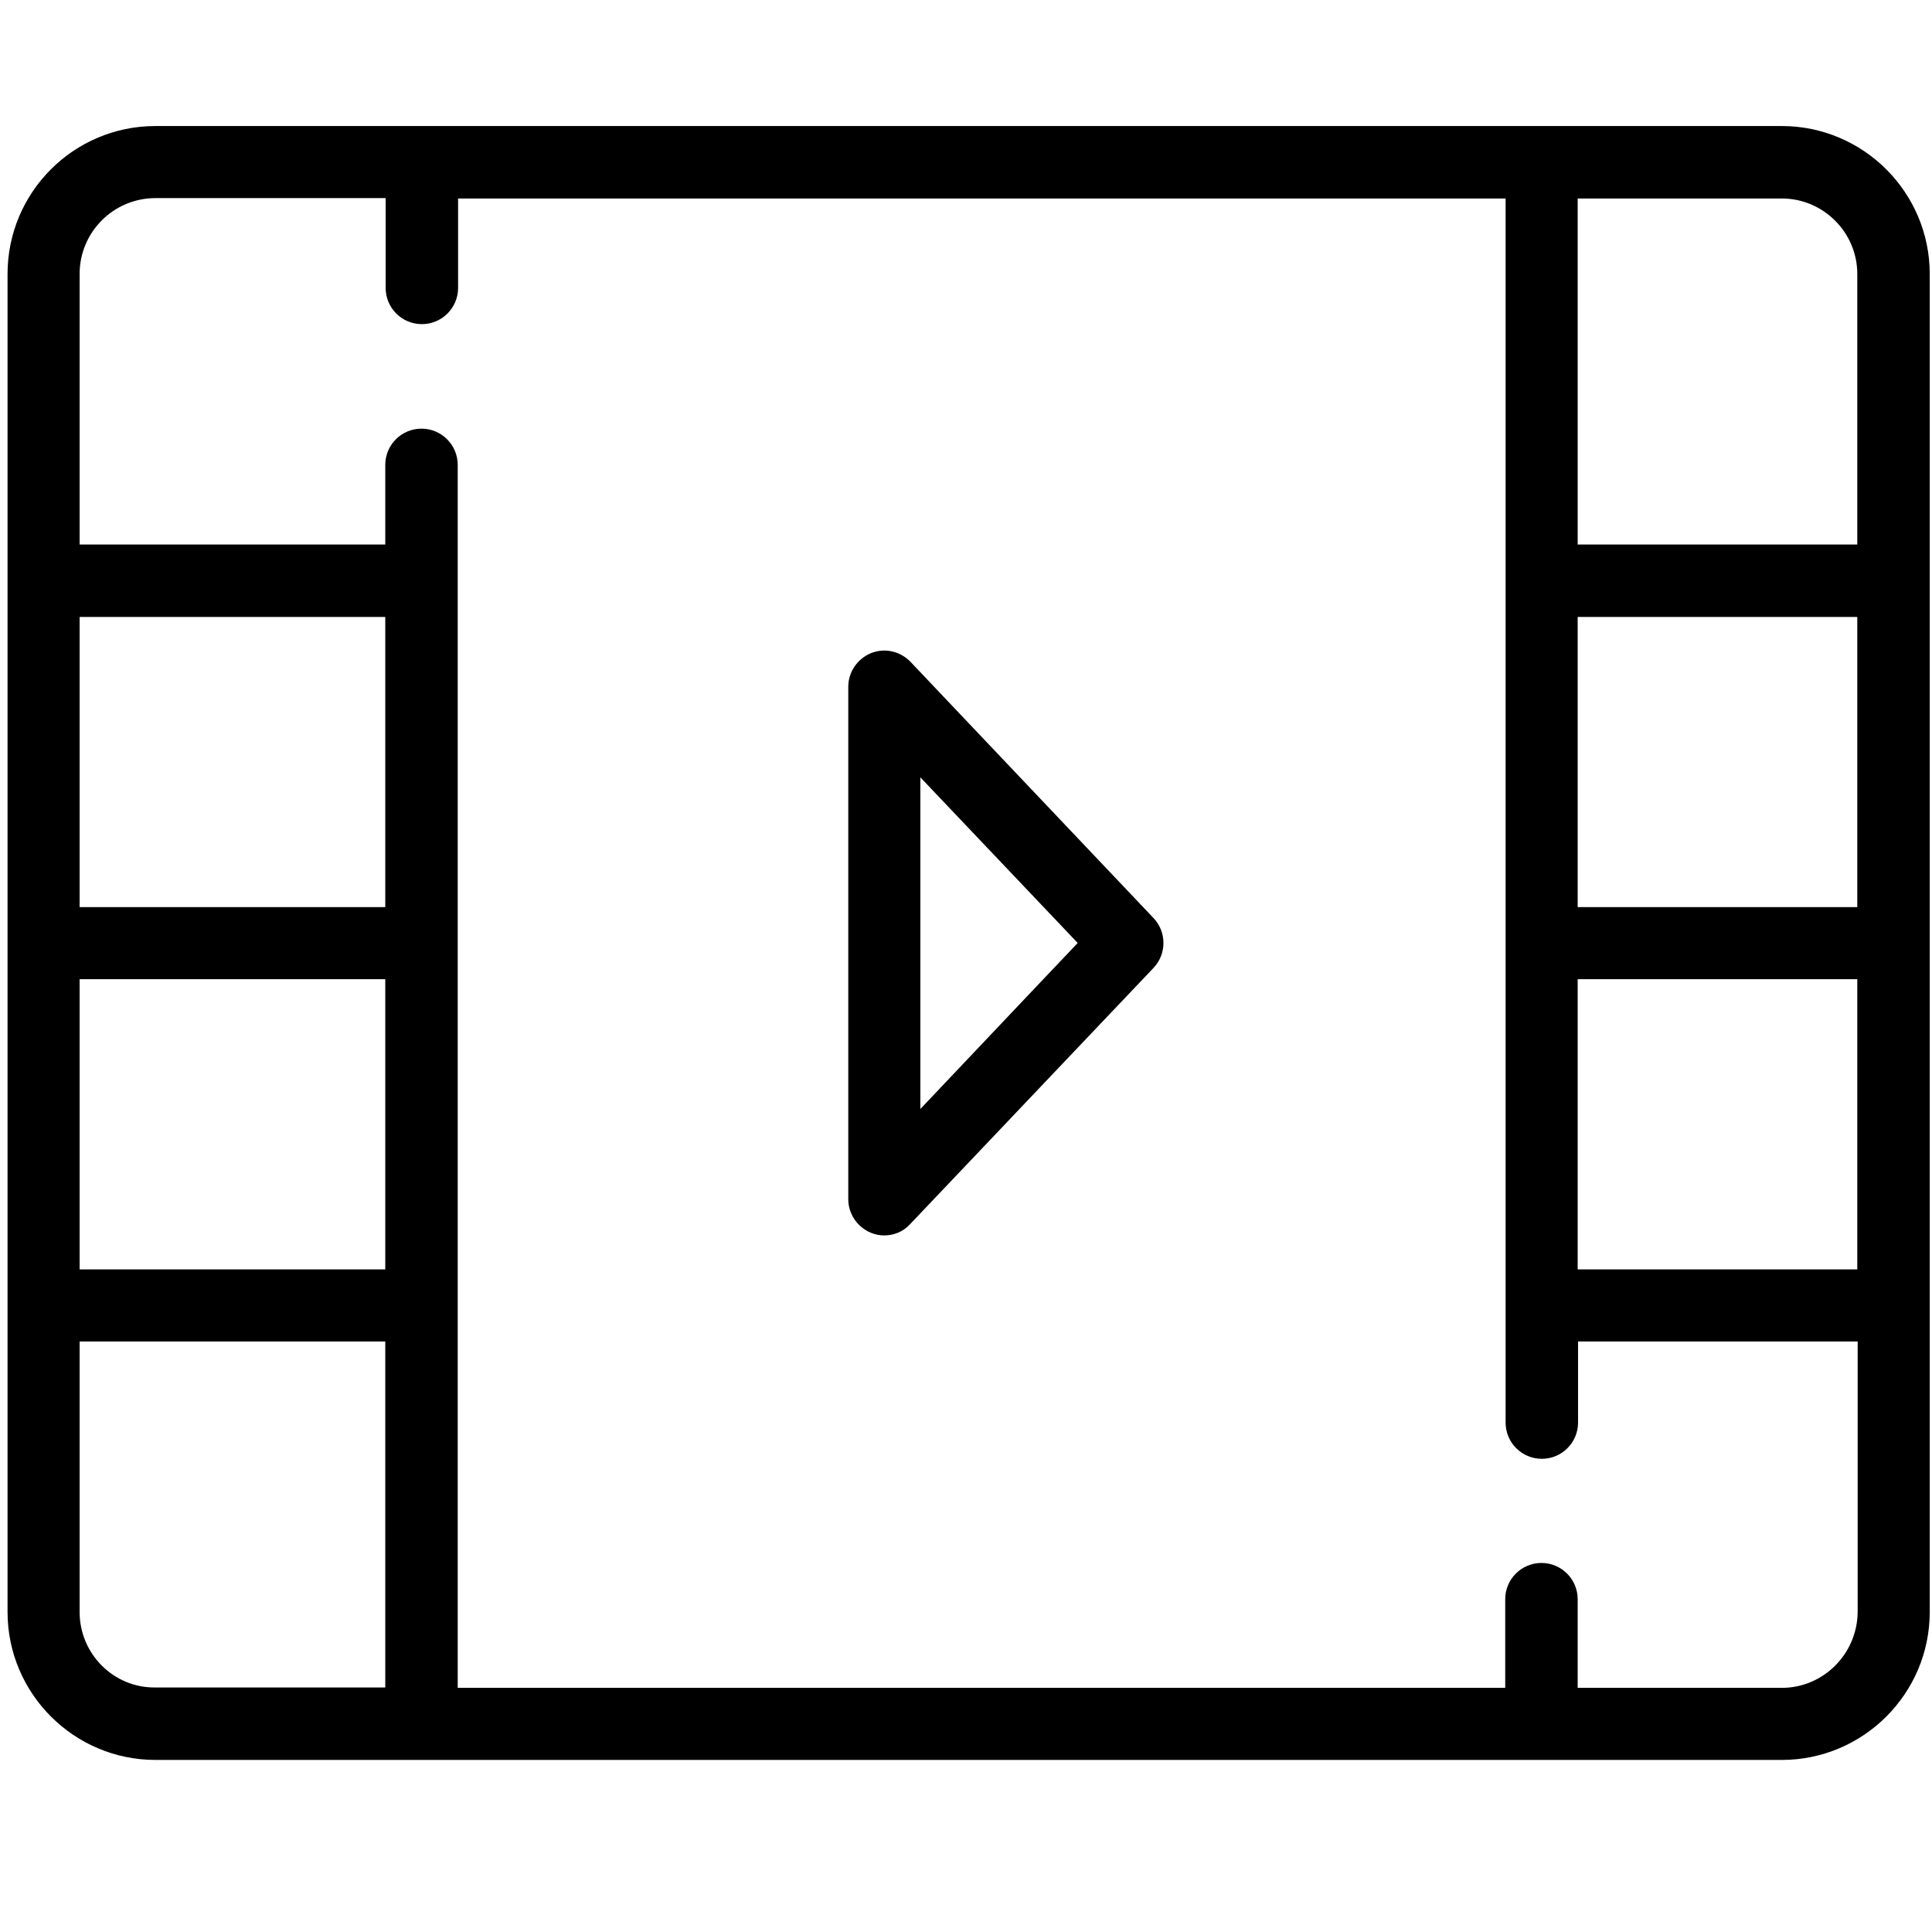
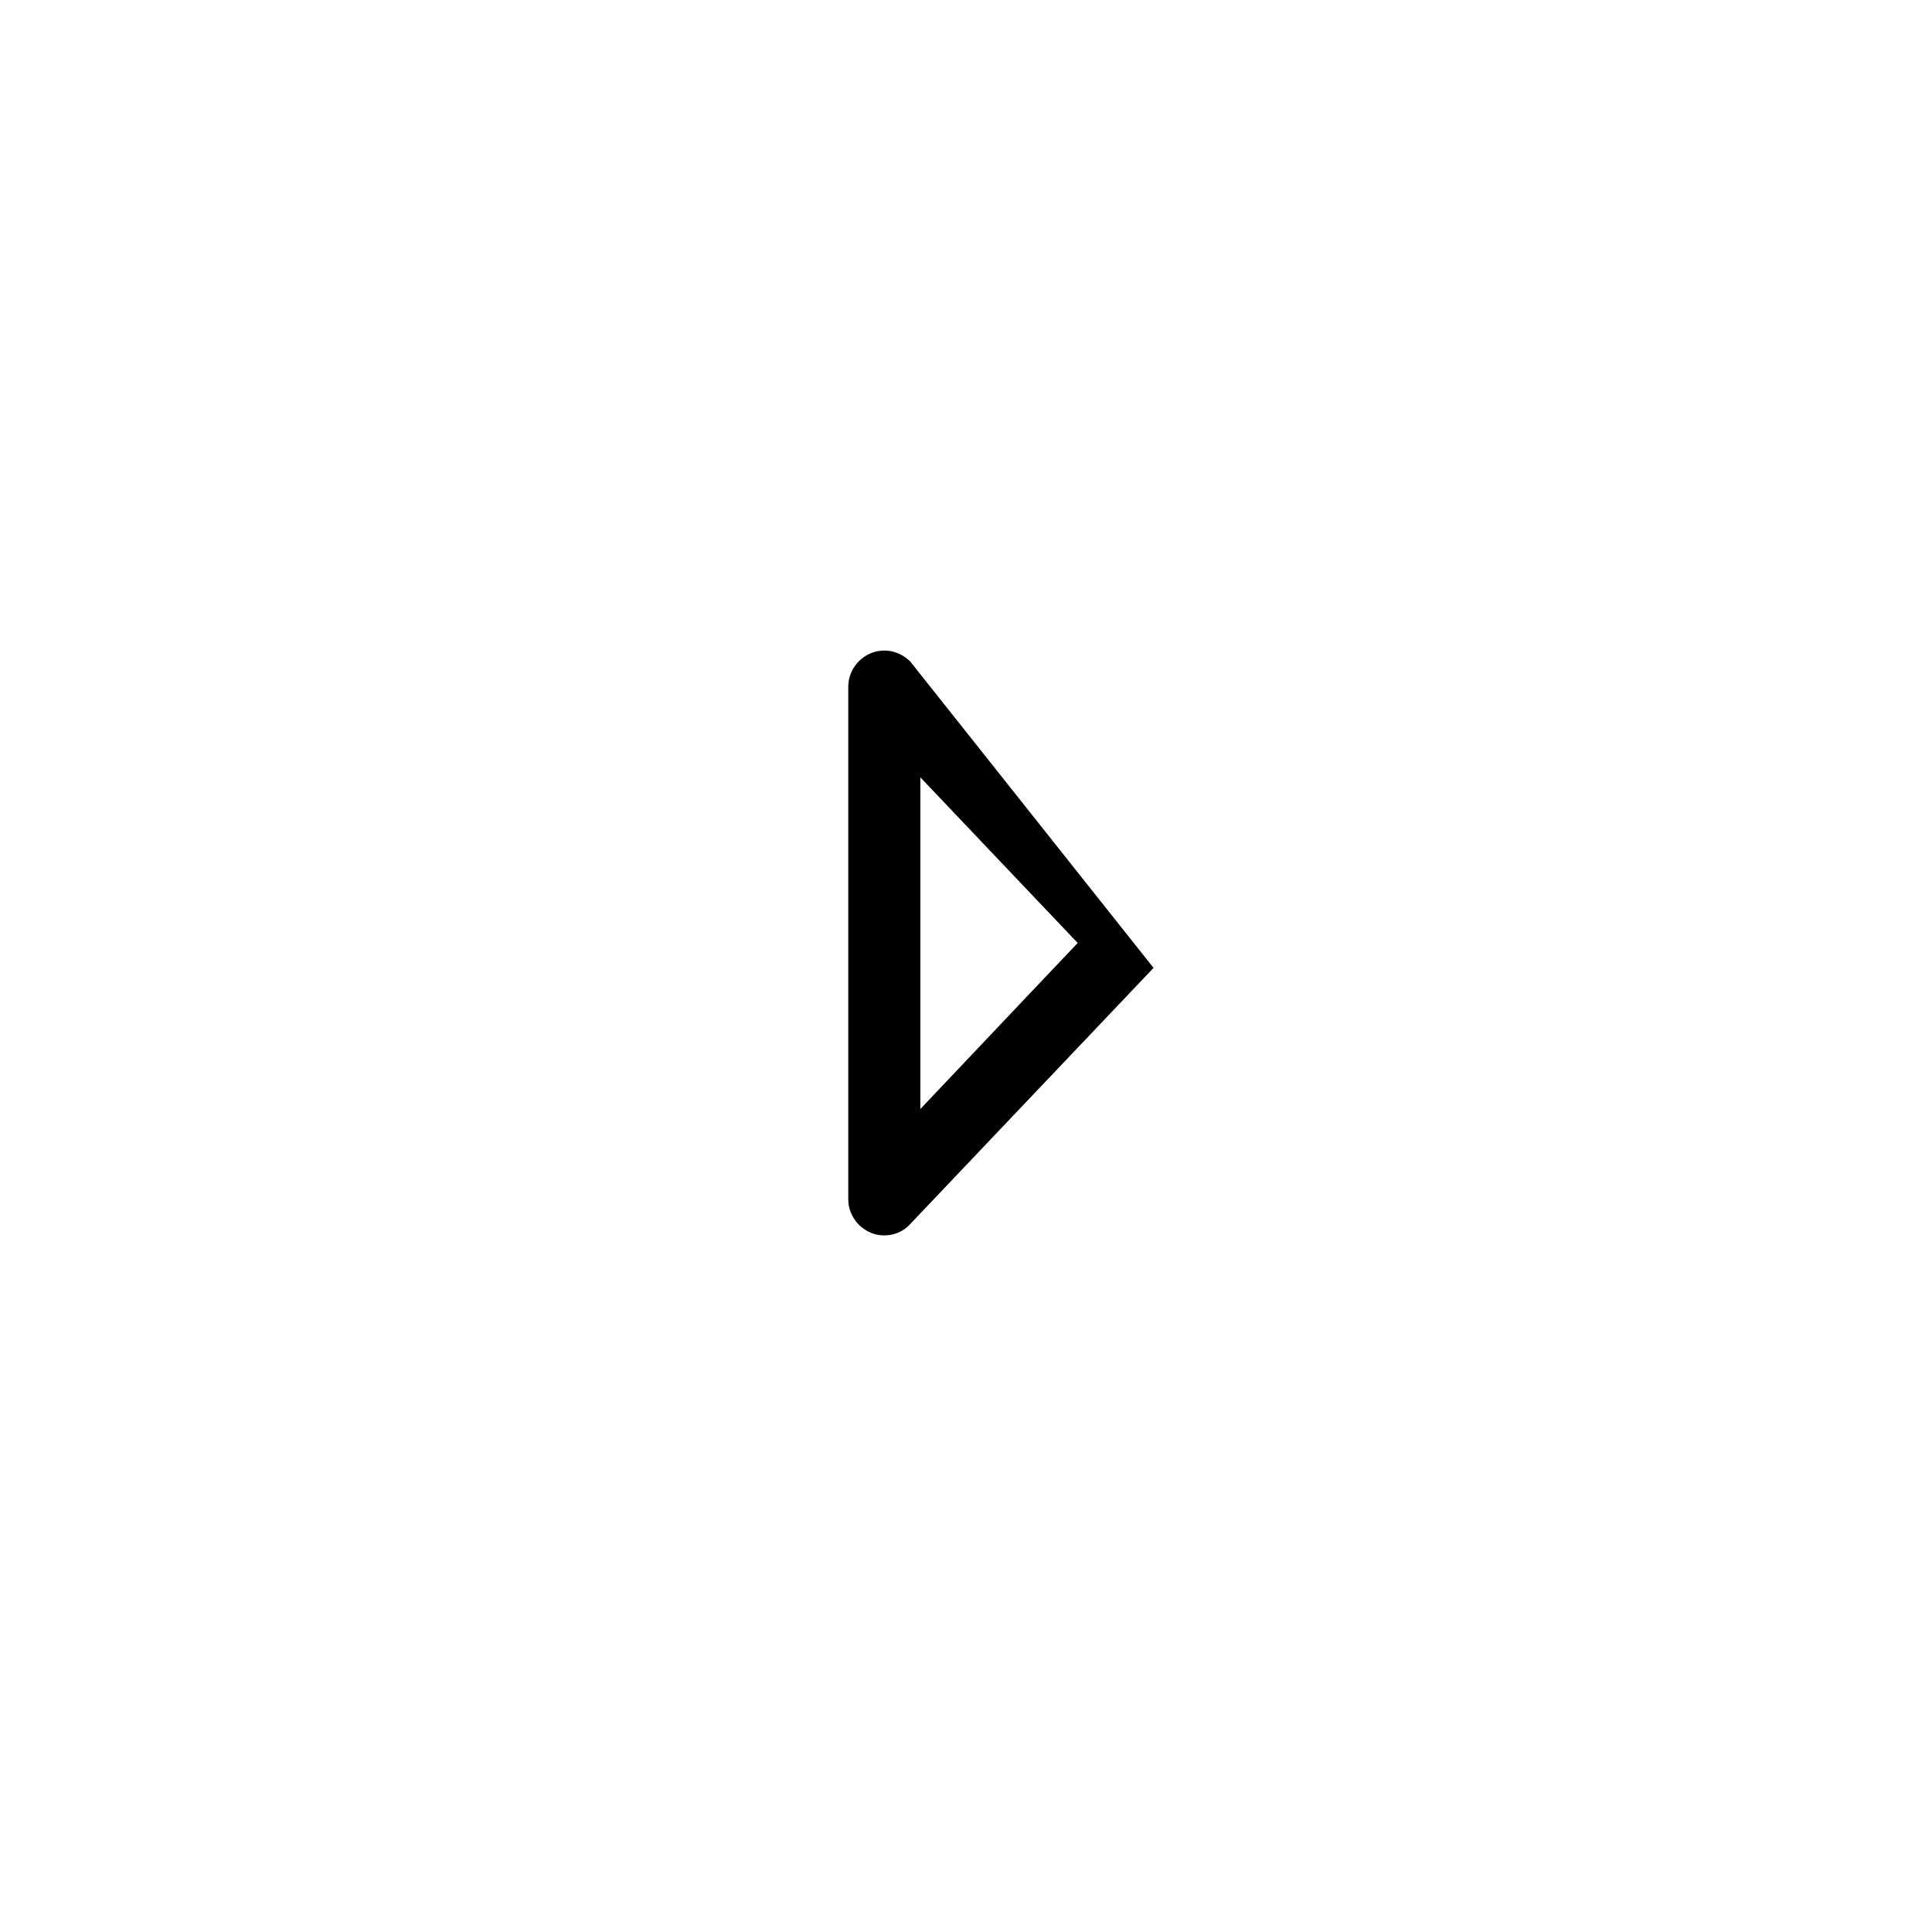
<svg xmlns="http://www.w3.org/2000/svg" id="Capa_1" style="enable-background:new 0 0 512 512;" version="1.1" viewBox="0 0 512 512" xml:space="preserve">
  <style type="text/css">
	.st0{fill:#232323;}
</style>
  <g>
-     <path d="M472.2,33.4h-431C19.5,33.4,2,51,2,72.6v354.6c0,21.6,17.6,39.2,39.2,39.2h431c21.6,0,39.2-17.6,39.2-39.2   V72.6C511.4,51,493.8,33.4,472.2,33.4z M492.2,240.4h-74.1v-76.9h74.1V240.4z M418.1,259.5h74.1v76.9h-74.1V259.5z M492.2,72.6   v71.7h-74.1V52.6h54.1C483.2,52.6,492.2,61.6,492.2,72.6z M21.1,259.5h81v76.9h-81V259.5z M102.1,240.4h-81v-76.9h81V240.4z    M21.1,427.2v-71.7h81v91.7h-61C30.1,447.3,21.1,438.3,21.1,427.2z M472.2,447.3h-54.1v-23.5c0-5.3-4.3-9.6-9.6-9.6   s-9.6,4.3-9.6,9.6v23.5H121.3V123.2c0-5.3-4.3-9.6-9.6-9.6c-5.3,0-9.6,4.3-9.6,9.6v21.1h-81V72.6c0-11.1,9-20.1,20.1-20.1h61v23.8   c0,5.3,4.3,9.6,9.6,9.6c5.3,0,9.6-4.3,9.6-9.6V52.6h277.6V377c0,5.3,4.3,9.6,9.6,9.6s9.6-4.3,9.6-9.6v-21.5h74.1v71.7   C492.2,438.3,483.2,447.3,472.2,447.3z" fill="#000000" opacity="1" original-fill="#232323" />
-     <path d="M241.3,175.4c-2.7-2.8-6.8-3.8-10.5-2.3c-3.6,1.5-6,5-6,8.9v135.8c0,3.9,2.4,7.4,6,8.9   c1.2,0.5,2.4,0.7,3.5,0.7c2.6,0,5.1-1,6.9-3l64.5-67.9c3.5-3.7,3.5-9.5,0-13.2L241.3,175.4z M272.6,263.6   C272.6,263.6,272.6,263.6,272.6,263.6l-28.7,30.3V206l41.7,43.9L272.6,263.6z" fill="#000000" opacity="1" original-fill="#232323" />
+     <path d="M241.3,175.4c-2.7-2.8-6.8-3.8-10.5-2.3c-3.6,1.5-6,5-6,8.9v135.8c0,3.9,2.4,7.4,6,8.9   c1.2,0.5,2.4,0.7,3.5,0.7c2.6,0,5.1-1,6.9-3l64.5-67.9L241.3,175.4z M272.6,263.6   C272.6,263.6,272.6,263.6,272.6,263.6l-28.7,30.3V206l41.7,43.9L272.6,263.6z" fill="#000000" opacity="1" original-fill="#232323" />
  </g>
</svg>